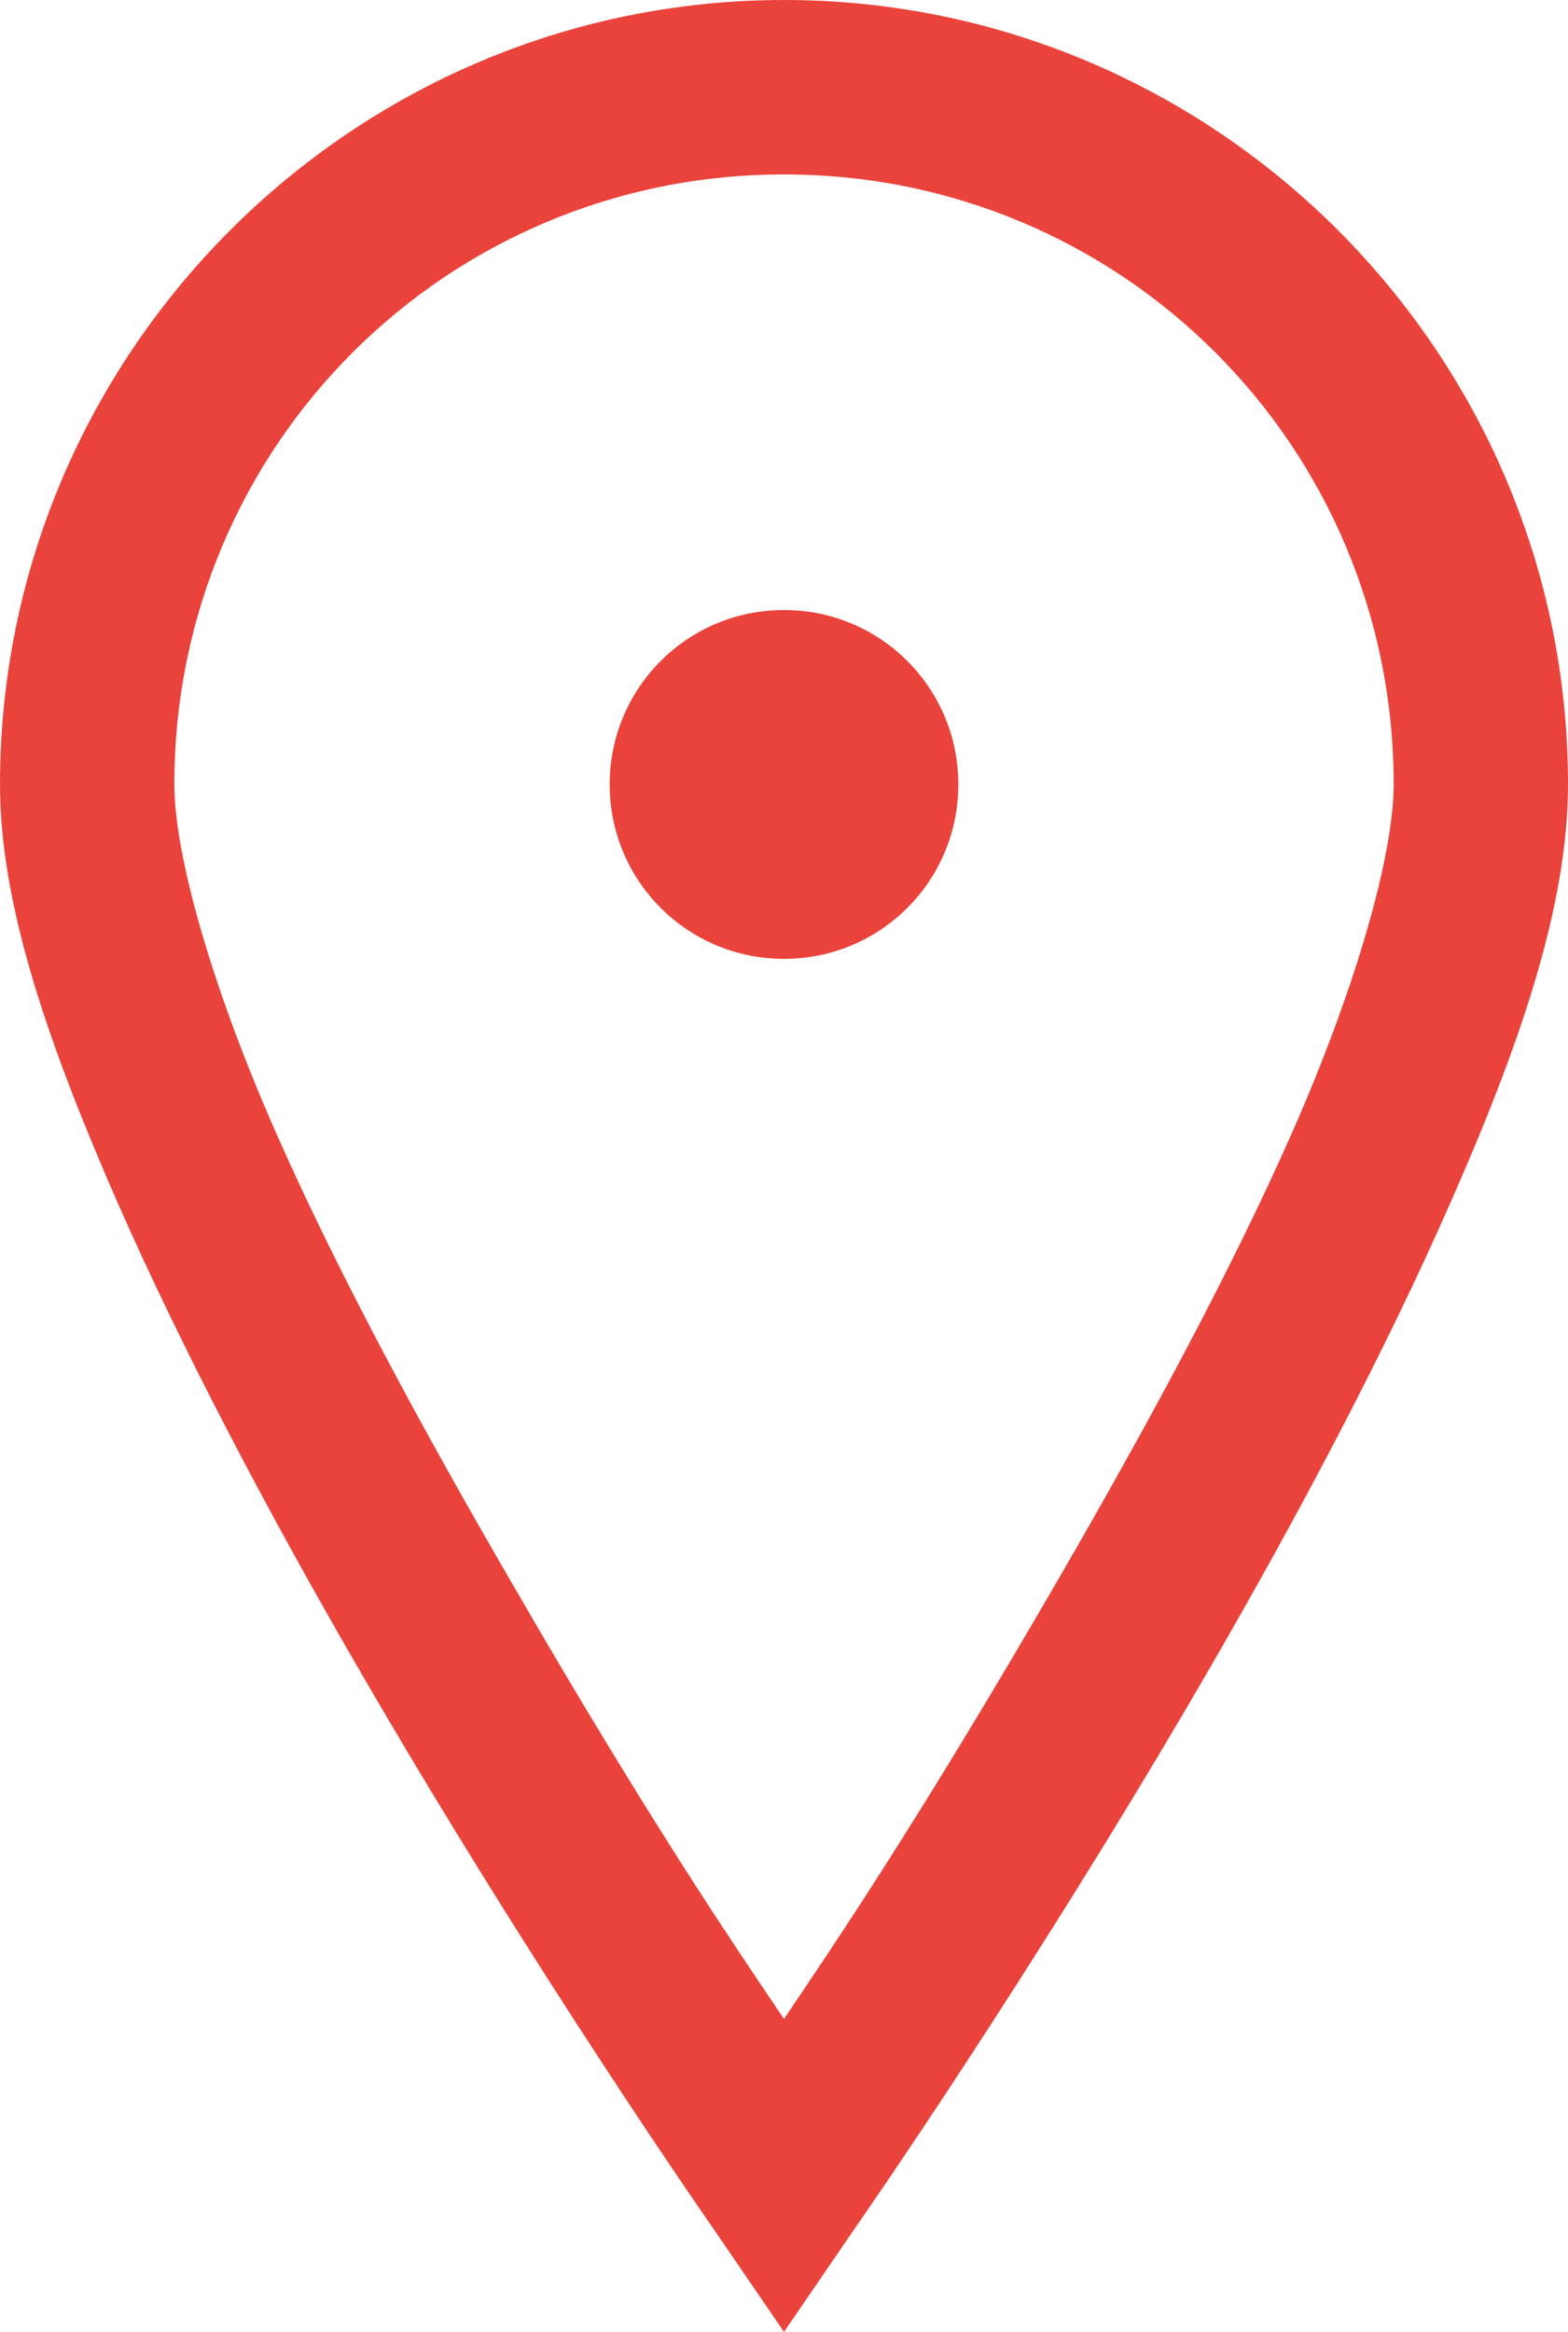
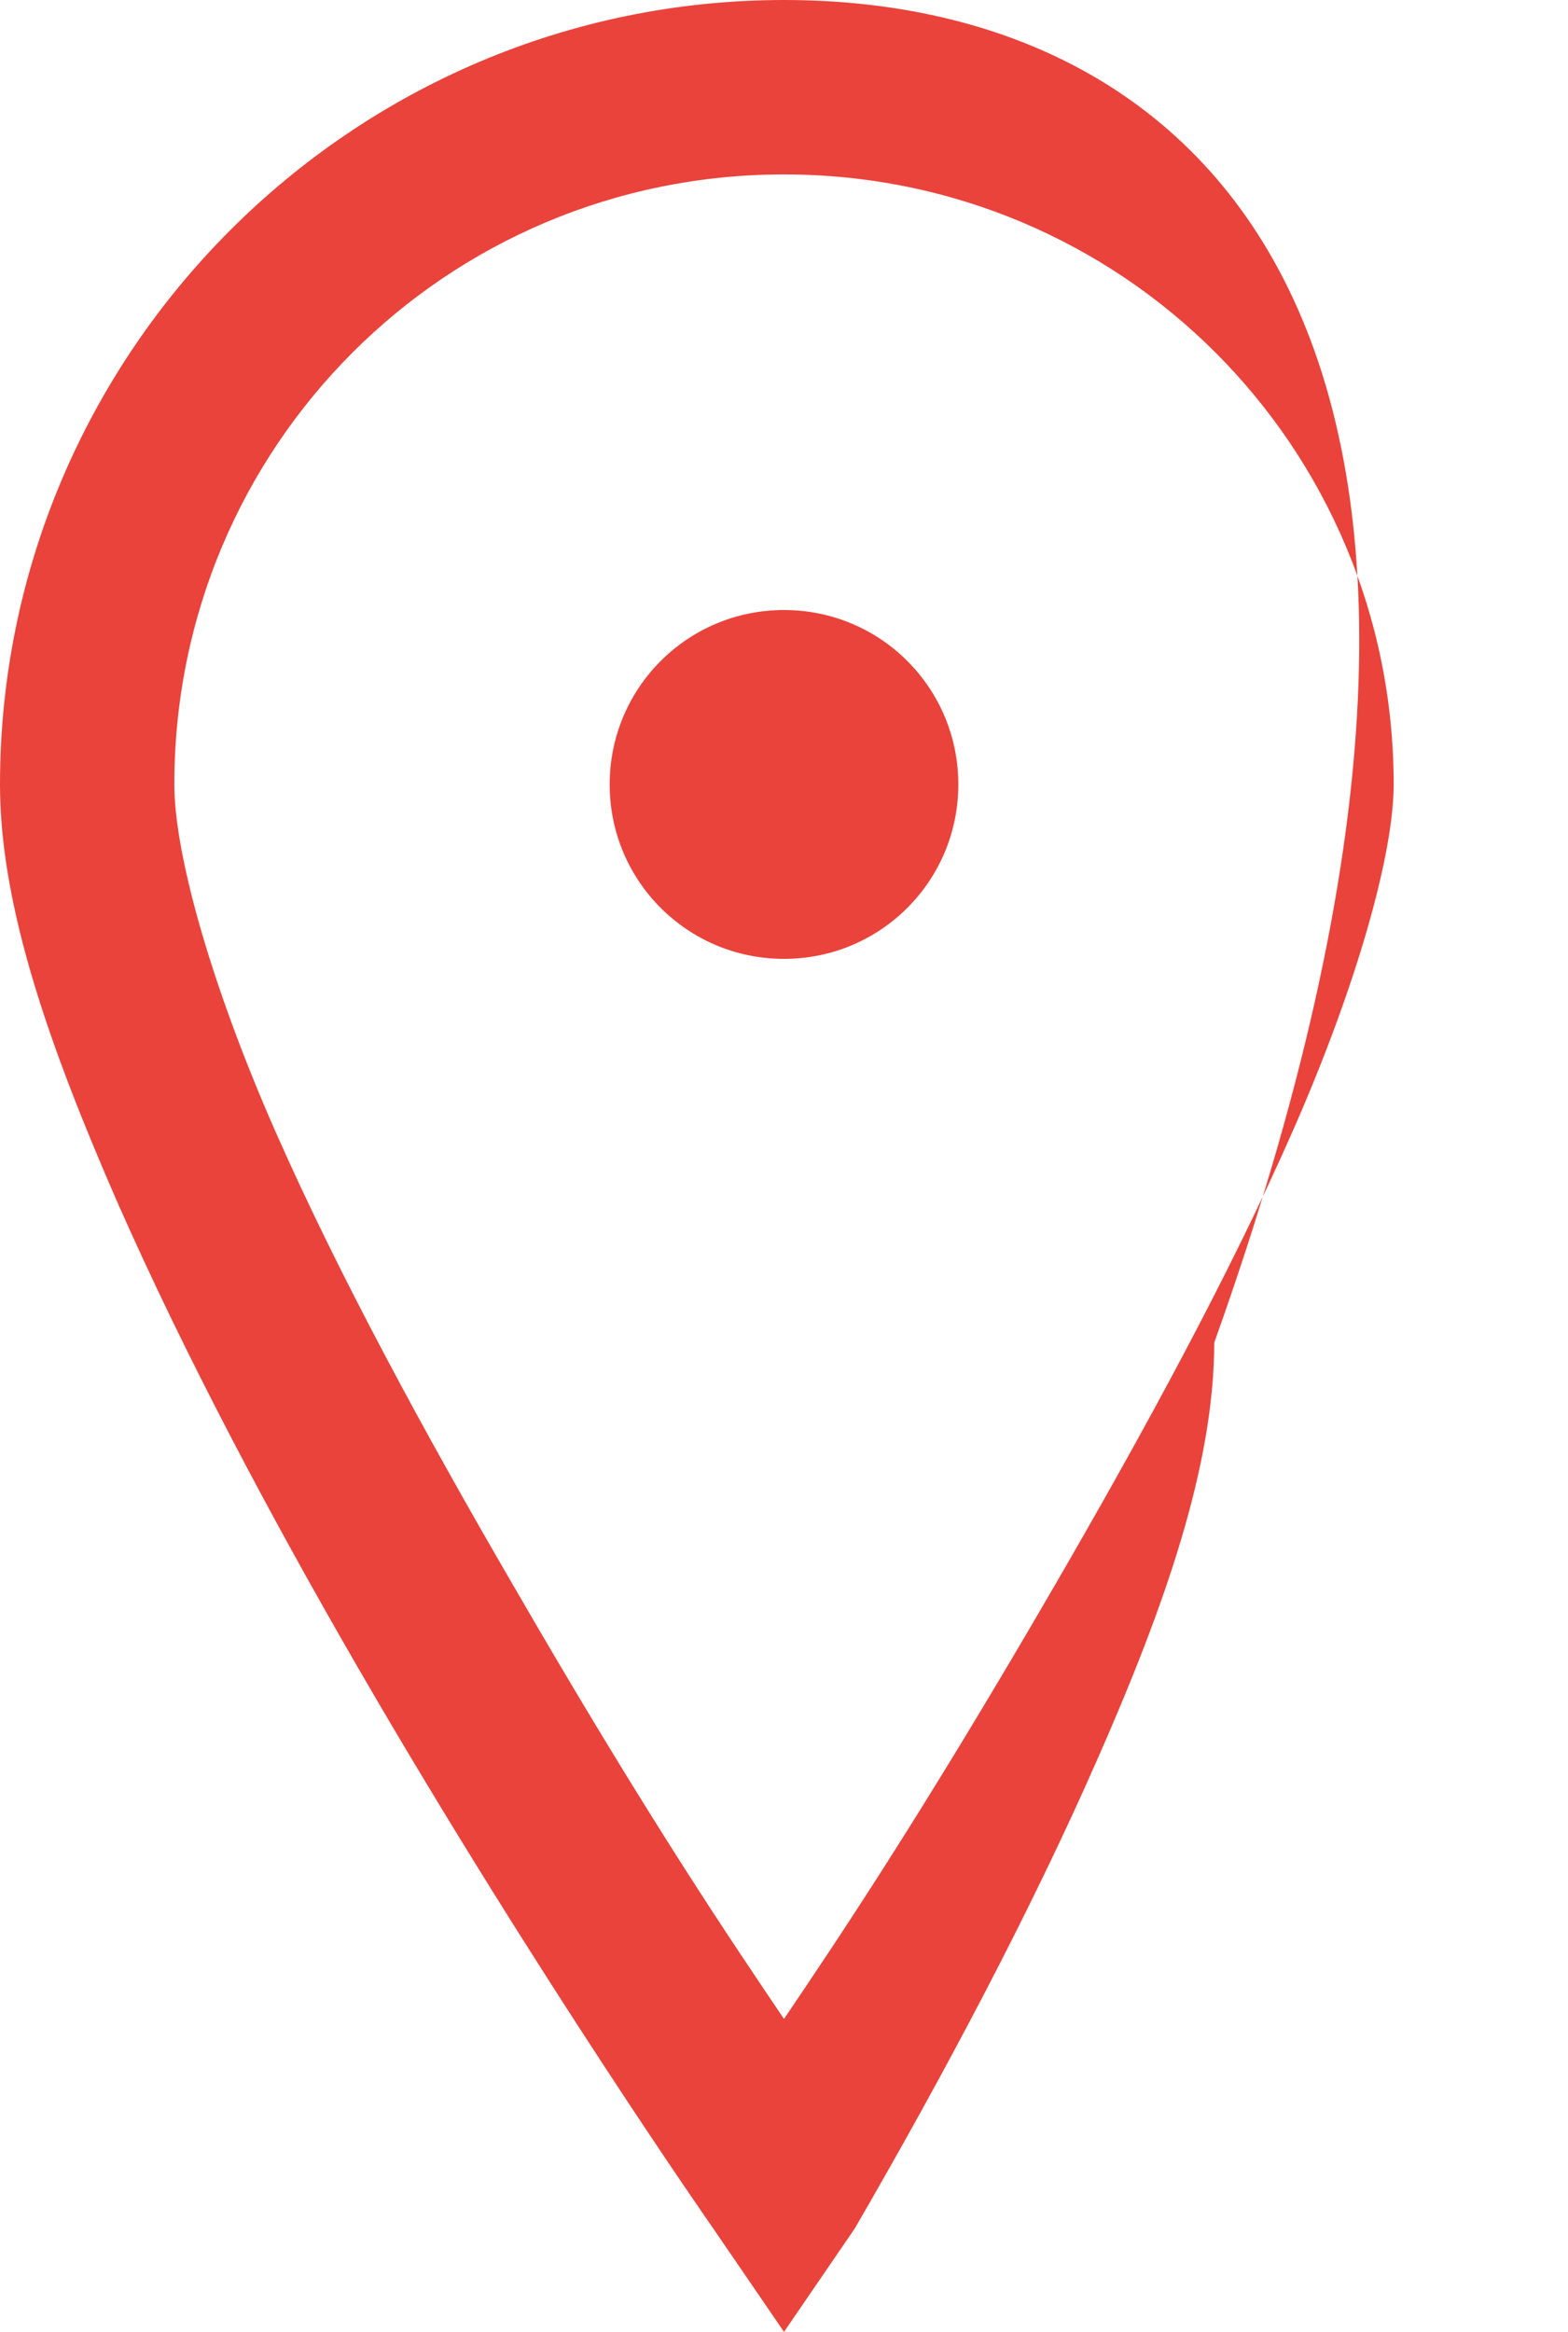
<svg xmlns="http://www.w3.org/2000/svg" id="Ebene_2" viewBox="0 0 33.64 50">
  <defs>
    <style>.cls-1{fill:#ea433b;stroke-width:0px;}</style>
  </defs>
  <g id="Ebene_1-2">
-     <path class="cls-1" d="M16.82,13.08c-2.07,0-3.74,1.67-3.74,3.74s1.67,3.74,3.74,3.74,3.74-1.67,3.74-3.74-1.67-3.74-3.74-3.74ZM16.82,3.74c7.25,0,13.08,5.83,13.08,13.08,0,1.5-.8,4.33-2.16,7.42s-3.23,6.51-5.08,9.7c-2.94,5.07-4.76,7.75-5.84,9.35-1.08-1.6-2.91-4.28-5.84-9.35-1.85-3.18-3.72-6.61-5.08-9.7-1.36-3.09-2.16-5.92-2.16-7.42,0-7.25,5.83-13.08,13.08-13.08ZM16.82,0C7.56,0,0,7.56,0,16.82c0,2.63,1.07,5.64,2.51,8.94,1.45,3.29,3.31,6.79,5.2,10.05,3.78,6.52,7.59,11.97,7.59,11.97l1.52,2.22,1.52-2.22s3.81-5.45,7.59-11.97c1.89-3.26,3.75-6.75,5.2-10.05,1.45-3.29,2.51-6.31,2.51-8.94C33.64,7.56,26.09,0,16.82,0Z" />
+     <path class="cls-1" d="M16.82,13.08c-2.07,0-3.74,1.67-3.74,3.74s1.67,3.74,3.74,3.74,3.74-1.67,3.74-3.74-1.67-3.74-3.74-3.74ZM16.82,3.74c7.25,0,13.08,5.83,13.08,13.08,0,1.5-.8,4.33-2.16,7.42s-3.23,6.51-5.08,9.7c-2.94,5.07-4.76,7.75-5.84,9.35-1.08-1.6-2.91-4.28-5.84-9.35-1.85-3.18-3.72-6.61-5.08-9.7-1.36-3.09-2.16-5.92-2.16-7.42,0-7.25,5.83-13.08,13.08-13.08ZM16.82,0C7.56,0,0,7.56,0,16.82c0,2.63,1.07,5.64,2.51,8.94,1.45,3.29,3.31,6.79,5.2,10.05,3.78,6.52,7.59,11.97,7.59,11.97l1.52,2.22,1.52-2.22c1.89-3.26,3.75-6.75,5.2-10.05,1.45-3.29,2.51-6.31,2.51-8.94C33.64,7.56,26.09,0,16.82,0Z" />
  </g>
</svg>